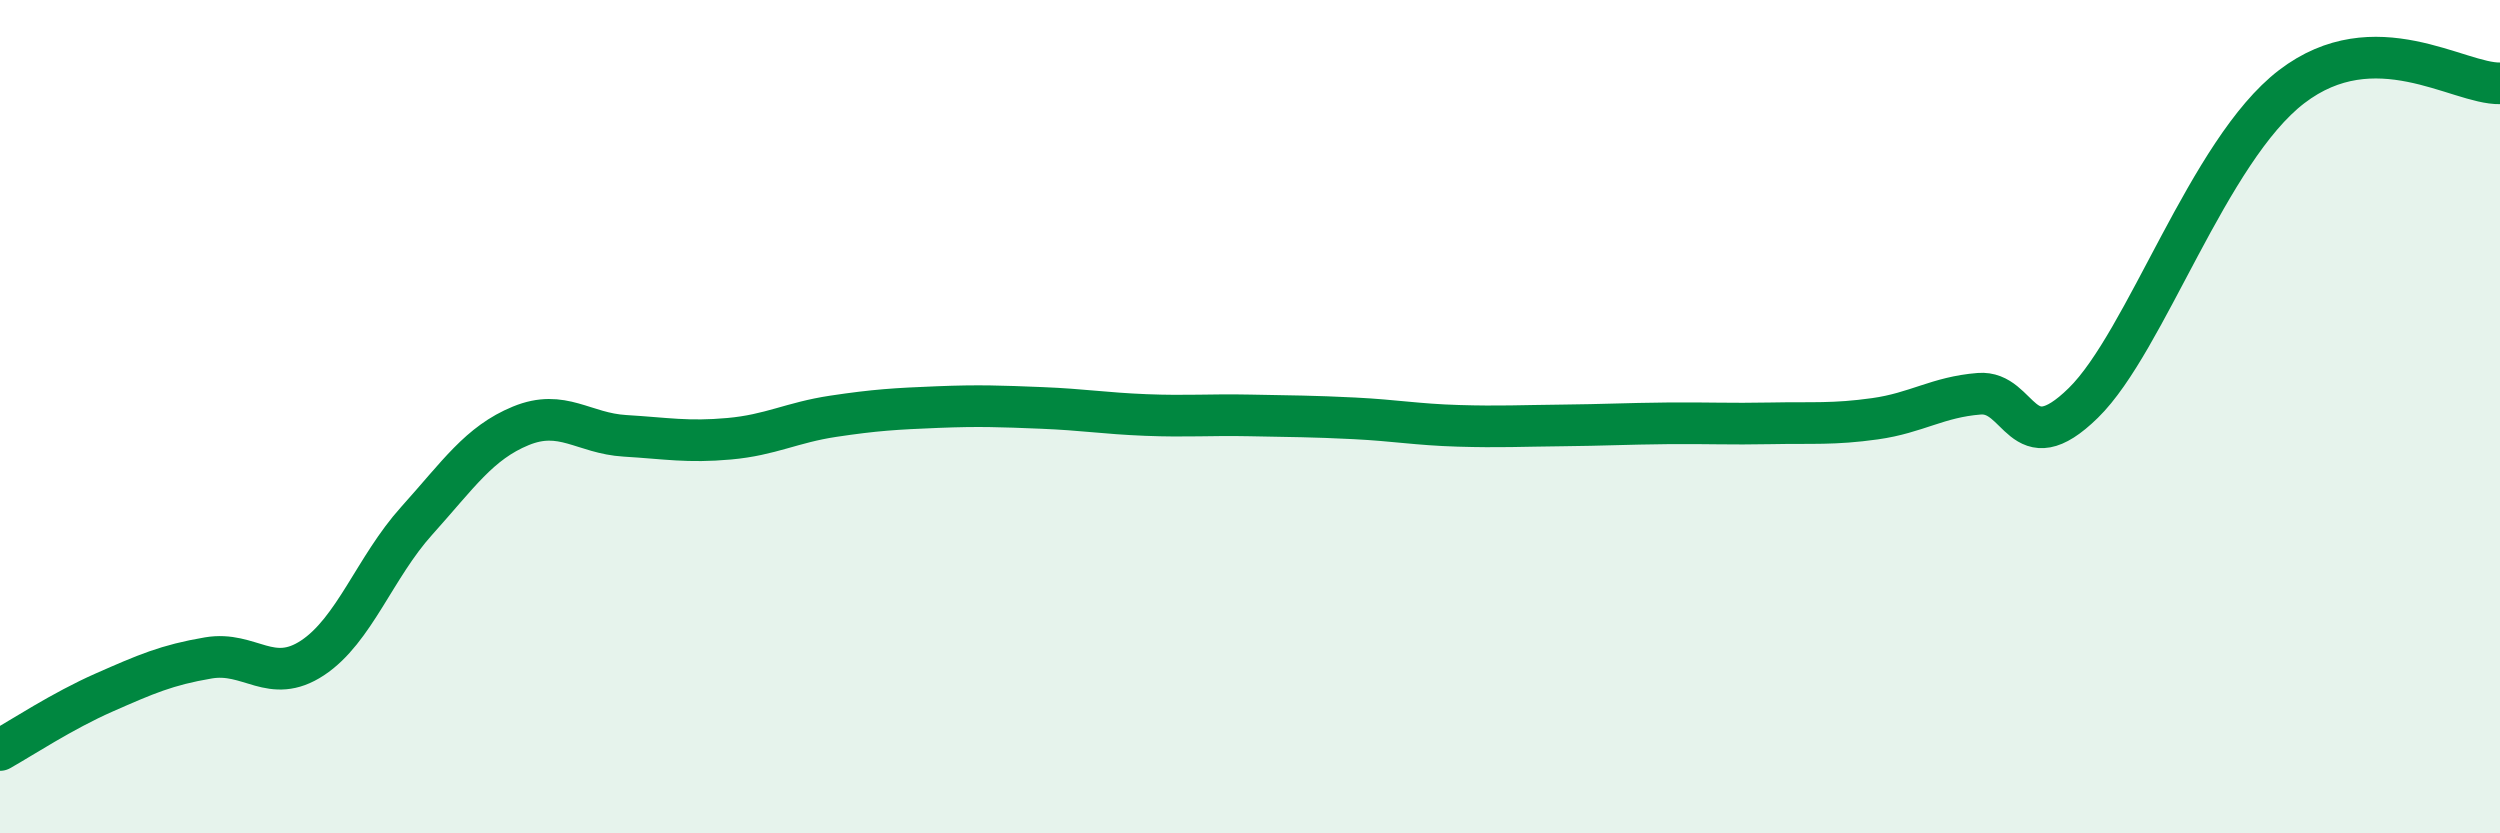
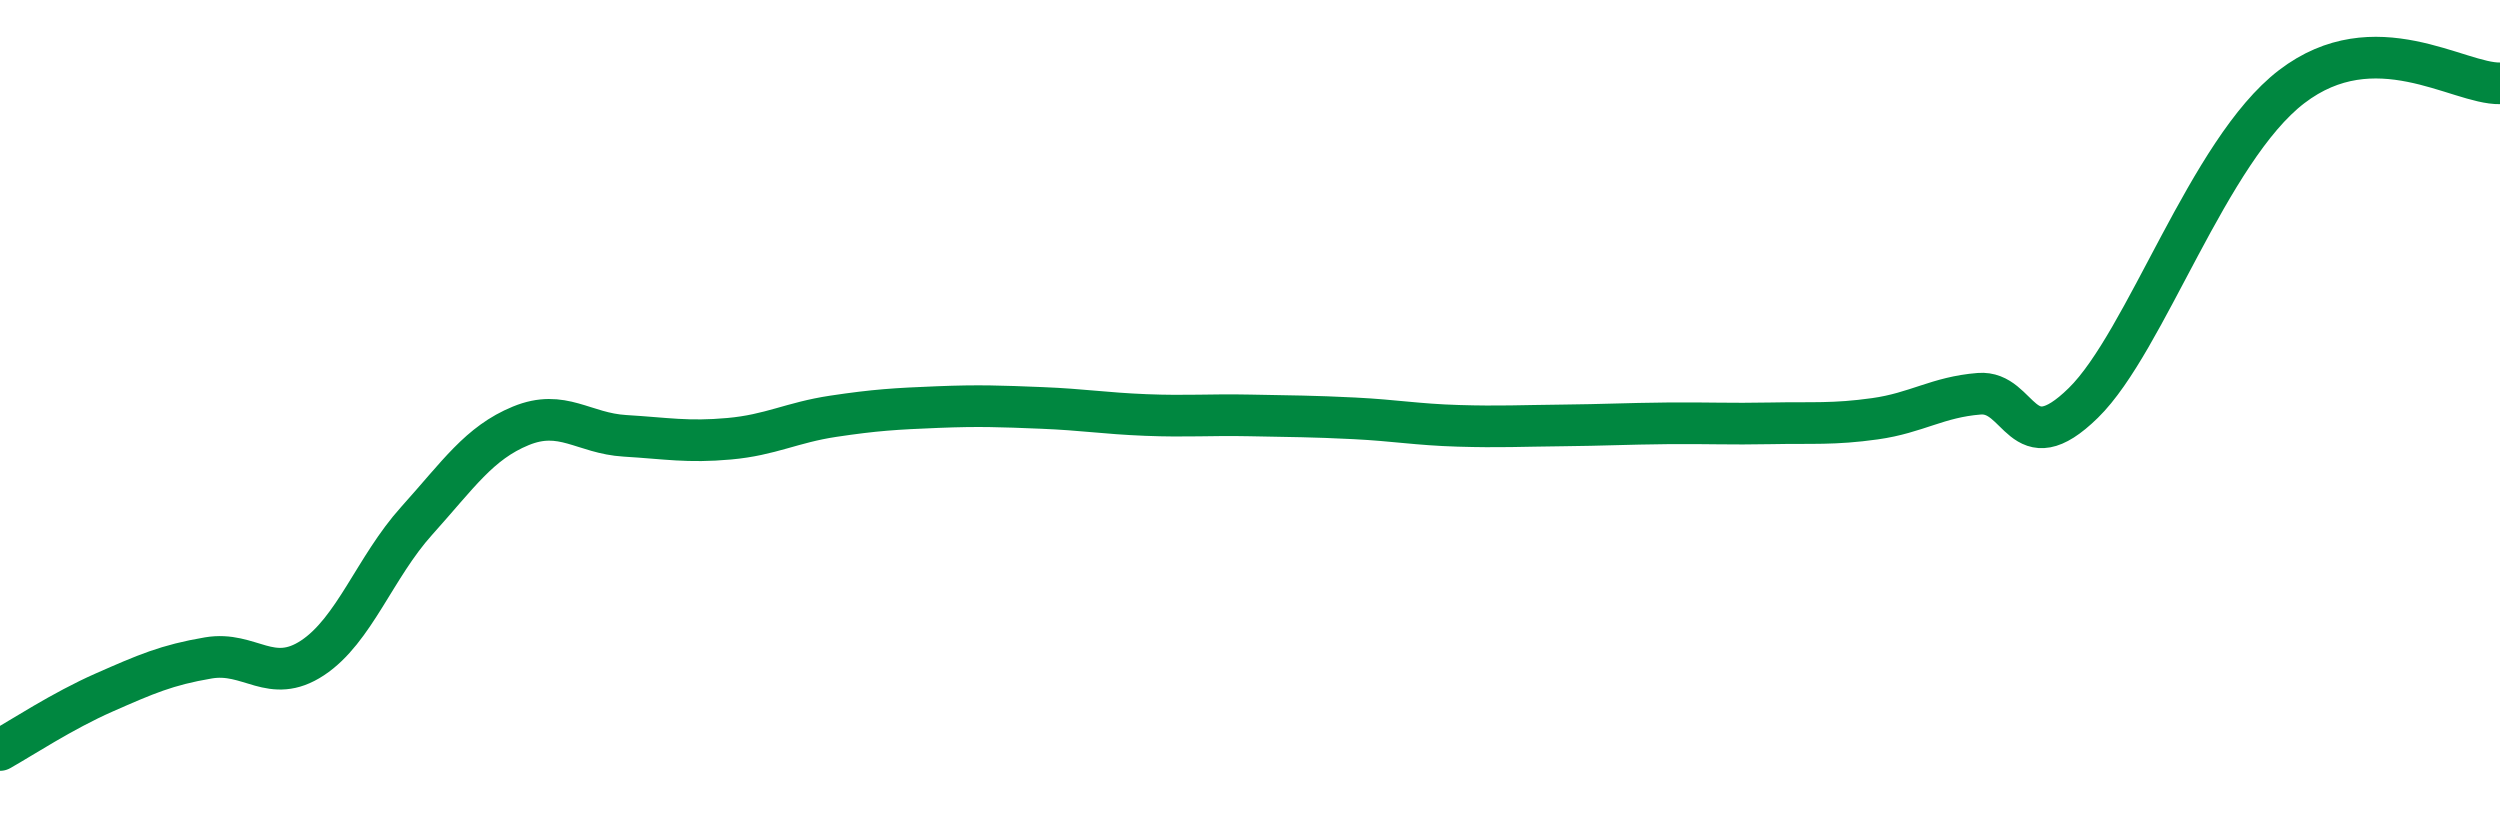
<svg xmlns="http://www.w3.org/2000/svg" width="60" height="20" viewBox="0 0 60 20">
-   <path d="M 0,18 C 0.5,17.72 1.5,17.06 2.5,16.62 C 3.5,16.18 4,15.96 5,15.79 C 6,15.62 6.5,16.45 7.5,15.79 C 8.5,15.13 9,13.61 10,12.5 C 11,11.39 11.5,10.63 12.5,10.22 C 13.5,9.81 14,10.4 15,10.46 C 16,10.52 16.5,10.62 17.5,10.53 C 18.5,10.44 19,10.14 20,9.99 C 21,9.84 21.5,9.81 22.5,9.77 C 23.5,9.73 24,9.75 25,9.79 C 26,9.83 26.5,9.92 27.5,9.96 C 28.5,10 29,9.95 30,9.97 C 31,9.99 31.5,9.99 32.5,10.04 C 33.5,10.09 34,10.19 35,10.22 C 36,10.25 36.5,10.22 37.5,10.21 C 38.5,10.2 39,10.17 40,10.16 C 41,10.15 41.5,10.18 42.5,10.16 C 43.5,10.14 44,10.19 45,10.05 C 46,9.91 46.5,9.53 47.5,9.45 C 48.5,9.37 48.5,11.14 50,9.67 C 51.5,8.2 53,3.61 55,2.08 C 57,0.55 59,2.02 60,2L60 20L0 20Z" fill="#008740" opacity="0.1" stroke-linecap="round" stroke-linejoin="round" />
  <path d="M 0,18 C 0.5,17.72 1.5,17.06 2.5,16.62 C 3.5,16.18 4,15.96 5,15.79 C 6,15.62 6.5,16.45 7.5,15.79 C 8.5,15.13 9,13.61 10,12.5 C 11,11.39 11.5,10.63 12.5,10.22 C 13.5,9.81 14,10.4 15,10.46 C 16,10.52 16.5,10.62 17.5,10.53 C 18.5,10.44 19,10.14 20,9.99 C 21,9.84 21.5,9.81 22.5,9.77 C 23.5,9.73 24,9.75 25,9.79 C 26,9.83 26.5,9.92 27.5,9.96 C 28.5,10 29,9.95 30,9.97 C 31,9.99 31.5,9.99 32.5,10.04 C 33.5,10.09 34,10.19 35,10.22 C 36,10.25 36.5,10.22 37.5,10.21 C 38.5,10.2 39,10.17 40,10.16 C 41,10.15 41.5,10.18 42.5,10.16 C 43.5,10.14 44,10.19 45,10.05 C 46,9.91 46.5,9.53 47.5,9.45 C 48.5,9.37 48.5,11.14 50,9.67 C 51.5,8.2 53,3.61 55,2.08 C 57,0.55 59,2.02 60,2" stroke="#008740" stroke-width="1" fill="none" stroke-linecap="round" stroke-linejoin="round" />
</svg>